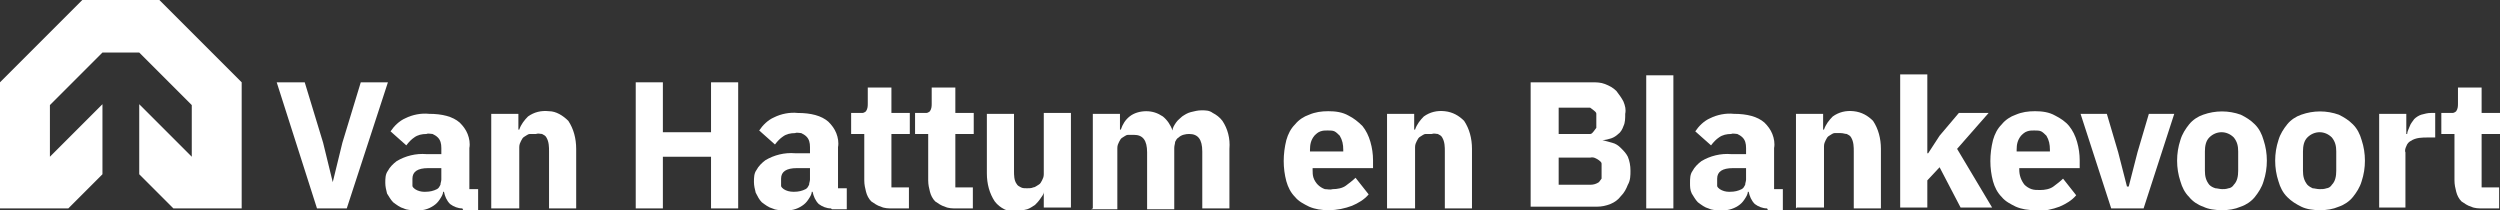
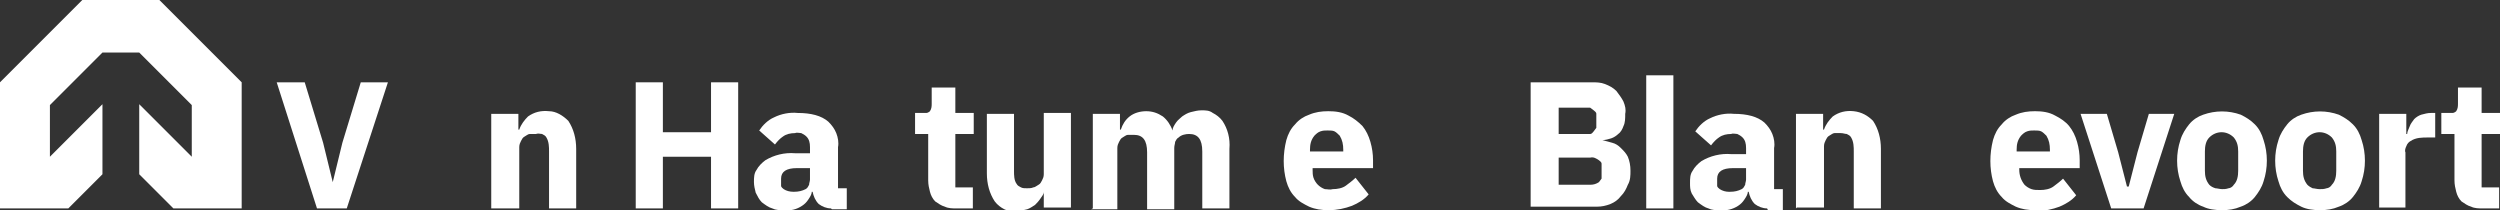
<svg xmlns="http://www.w3.org/2000/svg" id="Layer_1" data-name="Layer 1" version="1.1" viewBox="0 0 285.5 24">
  <rect x="0" y="0" width="285.5" height="24" fill="#333333" stroke="none" />
  <defs>
    <style>
      .cls-1 {
        fill: #fff;
        stroke-width: 0px;
      }
    </style>
  </defs>
  <path class="cls-1" d="M19.8,23.8h7.8v-14.4L18.2,0h-8.8L0,9.4v14.4h7.8l3.9-3.9v-8l-6,6v-5.9l6-6h4.2l6,6v5.9l-6-6v8l3.9,3.9Z" />
  <path class="cls-1" d="M36.2,23.8l-4.6-14.4h3.2l2.1,6.9,1.1,4.5h0l1.1-4.5,2.1-6.9h3.1l-4.7,14.4h-3.5Z" />
-   <path class="cls-1" d="M52.8,23.8c-.5,0-1-.2-1.4-.5-.4-.4-.6-.9-.7-1.4h-.1c0,.3-.2.6-.4.9-.2.3-.4.5-.7.7-.6.4-1.3.6-2.1.5-.4,0-.9,0-1.3-.2-.4-.1-.8-.4-1.2-.7-.3-.3-.5-.7-.7-1-.1-.4-.2-.8-.2-1.2,0-.5,0-1,.3-1.4.2-.4.6-.8,1-1.1,1-.6,2.2-.9,3.4-.8h1.7v-.7c0-.5-.1-.9-.4-1.2-.2-.2-.4-.3-.6-.4-.2,0-.5-.1-.7,0-.5,0-1,.1-1.4.4-.3.2-.6.5-.9.9l-1.8-1.6c.4-.6,1-1.2,1.7-1.5.8-.4,1.8-.6,2.7-.5,1.5,0,2.7.3,3.5,1,.4.4.7.8.9,1.3.2.5.3,1.1.2,1.6v4.7h1v2.4h-1.7ZM48.6,21.9c.5,0,.9-.1,1.3-.3.2-.1.3-.3.4-.5,0-.2.1-.4.1-.6v-1.3h-1.5c-1.2,0-1.8.4-1.8,1.2v.3c0,.2,0,.3,0,.5,0,.2.2.3.3.4.3.2.7.3,1,.3Z" />
  <path class="cls-1" d="M56.1,23.8v-10.8h3.1v1.8h.1c.2-.6.6-1.1,1-1.5.7-.5,1.5-.7,2.4-.6.8,0,1.6.5,2.2,1.1.6.9.9,2,.9,3.2v6.8h-3.1v-6.5c0-.5,0-1.1-.3-1.6-.1-.2-.3-.3-.5-.4-.2,0-.4-.1-.7,0-.2,0-.5,0-.7,0-.2,0-.4.2-.6.3-.2.1-.3.3-.4.5-.1.2-.2.4-.2.7v7h-3.1Z" />
  <path class="cls-1" d="M81.2,17.9h-5.5v5.9h-3.1v-14.4h3.1v5.7h5.5v-5.7h3.1v14.4h-3.1v-5.9Z" />
  <path class="cls-1" d="M94.9,23.8c-.5,0-1-.2-1.4-.5-.4-.4-.6-.9-.7-1.4h-.1c0,.3-.2.6-.4.9-.2.3-.4.5-.7.7-.6.4-1.3.6-2.1.5-.5,0-.9,0-1.3-.2-.4-.1-.8-.4-1.2-.7-.3-.3-.5-.7-.7-1.1-.1-.4-.2-.8-.2-1.2,0-.5,0-1,.3-1.4.2-.4.6-.8,1-1.1,1-.6,2.2-.9,3.4-.8h1.7v-.7c0-.5-.1-.9-.4-1.2-.2-.2-.4-.3-.6-.4-.2,0-.5-.1-.7,0-.5,0-1,.1-1.4.4-.3.2-.6.5-.9.9l-1.8-1.6c.4-.6,1-1.2,1.7-1.5.8-.4,1.8-.6,2.7-.5,1.5,0,2.7.3,3.5,1,.4.4.7.8.9,1.3.2.5.3,1.1.2,1.6v4.7h1v2.4h-1.7ZM90.7,21.9c.5,0,.9-.1,1.3-.3.2-.1.3-.3.4-.5,0-.2.1-.4.1-.6v-1.3h-1.5c-1.2,0-1.8.4-1.8,1.2v.3c0,.2,0,.3,0,.5,0,.2.2.3.3.4.3.2.7.3,1.1.3Z" />
-   <path class="cls-1" d="M101.9,23.8c-.4,0-.9,0-1.3-.2-.4-.1-.8-.4-1.1-.6-.3-.3-.5-.7-.6-1.1-.1-.4-.2-.8-.2-1.3v-5.3h-1.5v-2.4h.8c.2,0,.3,0,.5,0,.1,0,.3-.1.4-.2.2-.3.2-.6.2-.9v-1.8h2.7v2.9h2.1v2.4h-2.1v6.1h2v2.4h-1.8Z" />
  <path class="cls-1" d="M109.2,23.8c-.4,0-.9,0-1.3-.2-.4-.1-.8-.4-1.1-.6-.3-.3-.5-.7-.6-1.1-.1-.4-.2-.8-.2-1.3v-5.3h-1.5v-2.4h.8c.2,0,.3,0,.5,0,.1,0,.3-.1.4-.2.2-.3.2-.6.2-.9v-1.8h2.7v2.9h2.1v2.4h-2.1v6.1h2v2.4h-1.8Z" />
  <path class="cls-1" d="M119.3,21.9h-.1c0,.3-.2.5-.4.8-.2.3-.4.5-.6.7-.3.2-.6.4-.9.5-.4.1-.8.2-1.2.2-.5,0-1,0-1.4-.2-.4-.2-.8-.5-1.1-.9-.6-.9-.9-2-.9-3.2v-6.8h3.1v6.5c0,.5,0,1.1.3,1.5.1.2.3.3.5.4s.4.1.7.1c.2,0,.5,0,.7-.1.2,0,.4-.2.6-.3.2-.1.3-.3.4-.5.1-.2.2-.4.2-.7v-7h3.1v10.8h-3.1v-1.8Z" />
  <path class="cls-1" d="M124.8,23.8v-10.8h3.1v1.8h.1c.2-.6.5-1.1,1-1.5.5-.4,1.2-.6,1.9-.6.7,0,1.3.2,1.9.6.5.4.9,1,1.1,1.6h0c0-.3.2-.6.4-.9.2-.3.5-.5.7-.7.3-.2.6-.4,1-.5.4-.1.8-.2,1.2-.2.5,0,.9,0,1.3.3.4.2.8.5,1.1.9.6.9.9,2,.8,3.2v6.8h-3.1v-6.5c0-1.4-.5-2-1.5-2-.4,0-.9.1-1.2.4-.2.1-.3.3-.4.5,0,.2-.1.4-.1.7v7h-3.1v-6.5c0-1.4-.5-2-1.5-2-.2,0-.4,0-.7,0-.2,0-.4.2-.6.3-.2.1-.3.3-.4.5-.1.2-.2.4-.2.7v7h-3Z" />
  <path class="cls-1" d="M151.7,24c-.8,0-1.5-.1-2.2-.4-.6-.3-1.2-.6-1.6-1.1-.5-.5-.8-1.1-1-1.8-.4-1.5-.4-3.1,0-4.7.2-.7.5-1.3,1-1.8.4-.5,1-.9,1.6-1.1.7-.3,1.4-.4,2.2-.4.8,0,1.6.1,2.3.5.6.3,1.1.7,1.6,1.2.4.5.7,1.1.9,1.8.2.7.3,1.4.3,2.1v.9h-6.9v.2c0,.3,0,.6.1.9.1.3.3.6.5.8.2.2.5.4.8.5.3,0,.6.1.9,0,.5,0,1.1-.1,1.5-.4.4-.3.8-.6,1.1-.9l1.5,1.9c-.5.6-1.2,1-1.9,1.3-.8.3-1.7.5-2.6.5ZM151.6,14.9c-.3,0-.5,0-.8.1-.3.1-.5.3-.7.5-.4.5-.5,1-.5,1.6v.2h3.8v-.2c0-.6-.1-1.1-.4-1.6-.2-.2-.4-.4-.6-.5-.2-.1-.5-.1-.8-.1Z" />
-   <path class="cls-1" d="M158.4,23.8v-10.8h3.1v1.8h.1c.2-.6.6-1.1,1-1.5.7-.5,1.5-.7,2.4-.6s1.6.5,2.2,1.1c.6.9.9,2,.9,3.2v6.8h-3.1v-6.5c0-.5,0-1.1-.3-1.6-.1-.2-.3-.3-.5-.4-.2,0-.4-.1-.7,0-.2,0-.5,0-.7,0-.2,0-.4.2-.6.3-.2.1-.3.3-.4.5-.1.2-.2.4-.2.7v7h-3.1Z" />
  <path class="cls-1" d="M174.8,9.4h7c.5,0,1,0,1.5.2.5.2.9.4,1.3.8.3.4.6.8.8,1.2.2.5.3.9.2,1.4,0,.5,0,1-.2,1.4-.1.3-.3.7-.6.9-.2.2-.5.4-.8.5-.3.1-.7.2-1,.2h0c.4.1.7.2,1.1.3.4.1.7.3,1,.6.3.3.6.6.8,1,.2.5.3,1,.3,1.6,0,.5,0,1.1-.3,1.6-.2.5-.4.9-.8,1.3-.3.4-.7.7-1.2.9-.5.2-1,.3-1.5.3h-7.6v-14.3ZM178,15.3h3.1c.2,0,.4,0,.5,0,.2,0,.3-.2.4-.3.1-.1.2-.3.3-.4,0-.2,0-.3,0-.5v-.6c0-.2,0-.4,0-.5,0-.2-.2-.3-.3-.4-.1-.1-.3-.2-.4-.3-.2,0-.3,0-.5,0h-3.1v3.2ZM178,21.1h3.6c.4,0,.7-.1,1-.3.1-.1.2-.3.3-.4,0-.2,0-.3,0-.5v-.7c0-.2,0-.4,0-.5,0-.2-.2-.3-.3-.4-.3-.2-.6-.4-1-.3h-3.6v3.3Z" />
  <path class="cls-1" d="M188,23.8v-15.2h3.1v15.2h-3.1Z" />
  <path class="cls-1" d="M201.8,23.8c-.5,0-1-.2-1.4-.5-.4-.4-.6-.9-.7-1.4h-.1c0,.3-.2.6-.4.9-.2.3-.4.5-.7.7-.6.4-1.4.6-2.1.5-.5,0-.9,0-1.3-.2-.4-.1-.8-.4-1.2-.7-.3-.3-.5-.7-.7-1-.2-.4-.2-.8-.2-1.2,0-.5,0-1,.3-1.4.2-.4.6-.8,1-1.1,1-.6,2.2-.9,3.4-.8h1.7v-.7c0-.5-.1-.9-.4-1.2-.2-.2-.4-.3-.6-.4-.2,0-.5-.1-.7,0-.5,0-1,.1-1.4.4-.3.2-.6.5-.9.9l-1.8-1.6c.4-.6,1-1.2,1.7-1.5.8-.4,1.8-.6,2.7-.5,1.5,0,2.7.3,3.5,1,.4.4.7.8.9,1.3.2.5.3,1.1.2,1.6v4.7h1v2.4h-1.7ZM197.6,21.9c.5,0,.9-.1,1.3-.3.2-.1.3-.3.4-.5,0-.2.1-.4.1-.6v-1.3h-1.5c-1.2,0-1.8.4-1.8,1.2v.3c0,.2,0,.3,0,.5,0,.2.2.3.3.4.3.2.7.3,1,.3Z" />
  <path class="cls-1" d="M205.1,23.8v-10.8h3.1v1.8h.1c.2-.6.6-1.1,1-1.5.7-.5,1.5-.7,2.4-.6s1.6.5,2.2,1.1c.6.9.9,2,.9,3.2v6.8h-3.1v-6.5c0-.5,0-1.1-.3-1.6-.1-.2-.3-.3-.5-.4-.2,0-.4-.1-.7-.1-.2,0-.5,0-.7,0-.2,0-.4.2-.6.3-.2.1-.3.3-.4.5-.1.2-.2.4-.2.7v7h-3.1Z" />
-   <path class="cls-1" d="M217,8.5h3.1v9h.1l1.3-2,2.2-2.6h3.4l-3.6,4.1,4,6.7h-3.6l-2.4-4.6-1.4,1.5v3.1h-3.1v-15.2Z" />
  <path class="cls-1" d="M232.4,24c-.8,0-1.5-.1-2.2-.4-.6-.3-1.2-.6-1.6-1.1-.5-.5-.8-1.1-1-1.8-.4-1.5-.4-3.1,0-4.7.2-.7.5-1.3,1-1.8.4-.5,1-.9,1.6-1.1.7-.3,1.4-.4,2.2-.4.8,0,1.6.1,2.3.5.6.3,1.2.7,1.6,1.2.4.5.7,1.1.9,1.8.2.7.3,1.4.3,2.1v.9h-6.9v.2c0,.6.2,1.2.6,1.7.2.2.5.4.8.5.3.1.6.1,1,.1.5,0,1.1-.1,1.5-.4.4-.3.8-.6,1.1-.9l1.5,1.9c-.5.6-1.2,1-1.9,1.3-.8.3-1.7.5-2.6.5ZM232.3,14.9c-.3,0-.5,0-.8.1-.3.1-.5.3-.7.5-.4.5-.5,1-.5,1.6v.2h3.8v-.2c0-.6-.1-1.1-.4-1.6-.2-.2-.4-.4-.6-.5-.2-.1-.5-.1-.8-.1Z" />
  <path class="cls-1" d="M241.1,23.8l-3.5-10.8h3l1.3,4.4,1,3.9h.2l1-3.9,1.3-4.4h2.9l-3.5,10.8h-3.6Z" />
  <path class="cls-1" d="M253.7,24c-.7,0-1.5-.1-2.1-.4-.6-.2-1.2-.6-1.6-1.1-.5-.5-.8-1.1-1-1.8-.5-1.5-.5-3.2,0-4.7.2-.7.6-1.3,1-1.8.4-.5,1-.9,1.6-1.1,1.4-.5,2.9-.5,4.3,0,.6.3,1.1.6,1.6,1.1.5.5.8,1.1,1,1.8.5,1.5.5,3.2,0,4.7-.2.7-.6,1.3-1,1.8-.4.5-1,.9-1.6,1.1-.7.3-1.4.4-2.1.4ZM253.7,21.6c.3,0,.5,0,.8-.1.2,0,.5-.2.6-.4.4-.4.5-1,.5-1.6v-2.2c0-.6-.1-1.1-.5-1.6-.4-.4-.9-.6-1.4-.6s-1,.2-1.4.6c-.4.4-.5,1-.5,1.6v2.2c0,.6.1,1.1.5,1.6.2.2.4.3.7.4.2,0,.5.1.8.1Z" />
  <path class="cls-1" d="M264.9,24c-.7,0-1.5-.1-2.1-.4-.6-.3-1.1-.6-1.6-1.1-.5-.5-.8-1.1-1-1.8-.5-1.5-.5-3.2,0-4.7.2-.7.6-1.3,1-1.8.4-.5,1-.9,1.6-1.1,1.4-.5,2.9-.5,4.3,0,.6.3,1.1.6,1.6,1.1.5.5.8,1.1,1,1.8.5,1.5.5,3.2,0,4.7-.2.7-.6,1.3-1,1.8-.4.5-1,.9-1.6,1.1-.7.3-1.4.4-2.1.4ZM264.9,21.6c.3,0,.5,0,.8-.1.2,0,.5-.2.6-.4.4-.4.5-1,.5-1.6v-2.2c0-.6-.1-1.1-.5-1.6-.4-.4-.9-.6-1.4-.6s-1,.2-1.4.6c-.4.4-.5,1-.5,1.6v2.2c0,.6.1,1.1.5,1.6.2.2.4.3.6.4.2,0,.5.1.8.1Z" />
  <path class="cls-1" d="M271.7,23.8v-10.8h3.1v2.3h.1c0-.3.2-.6.3-.9.1-.3.3-.5.5-.8.2-.2.5-.4.8-.5.4-.1.7-.2,1.1-.2h.5v2.8h-.8c-.7,0-1.4,0-2,.4-.2.1-.4.3-.5.6-.1.2-.2.5-.1.7v6.3h-3Z" />
  <path class="cls-1" d="M283.5,23.8c-.4,0-.9,0-1.3-.2-.4-.1-.8-.4-1.1-.6-.3-.3-.5-.7-.6-1.1-.1-.4-.2-.8-.2-1.3v-5.3h-1.5v-2.4h.8c.2,0,.3,0,.5,0,.1,0,.3-.1.4-.2.2-.3.2-.6.2-.9v-1.8h2.7v2.9h2.1v2.4h-2.1v6.1h2v2.4h-1.8Z" />
</svg>